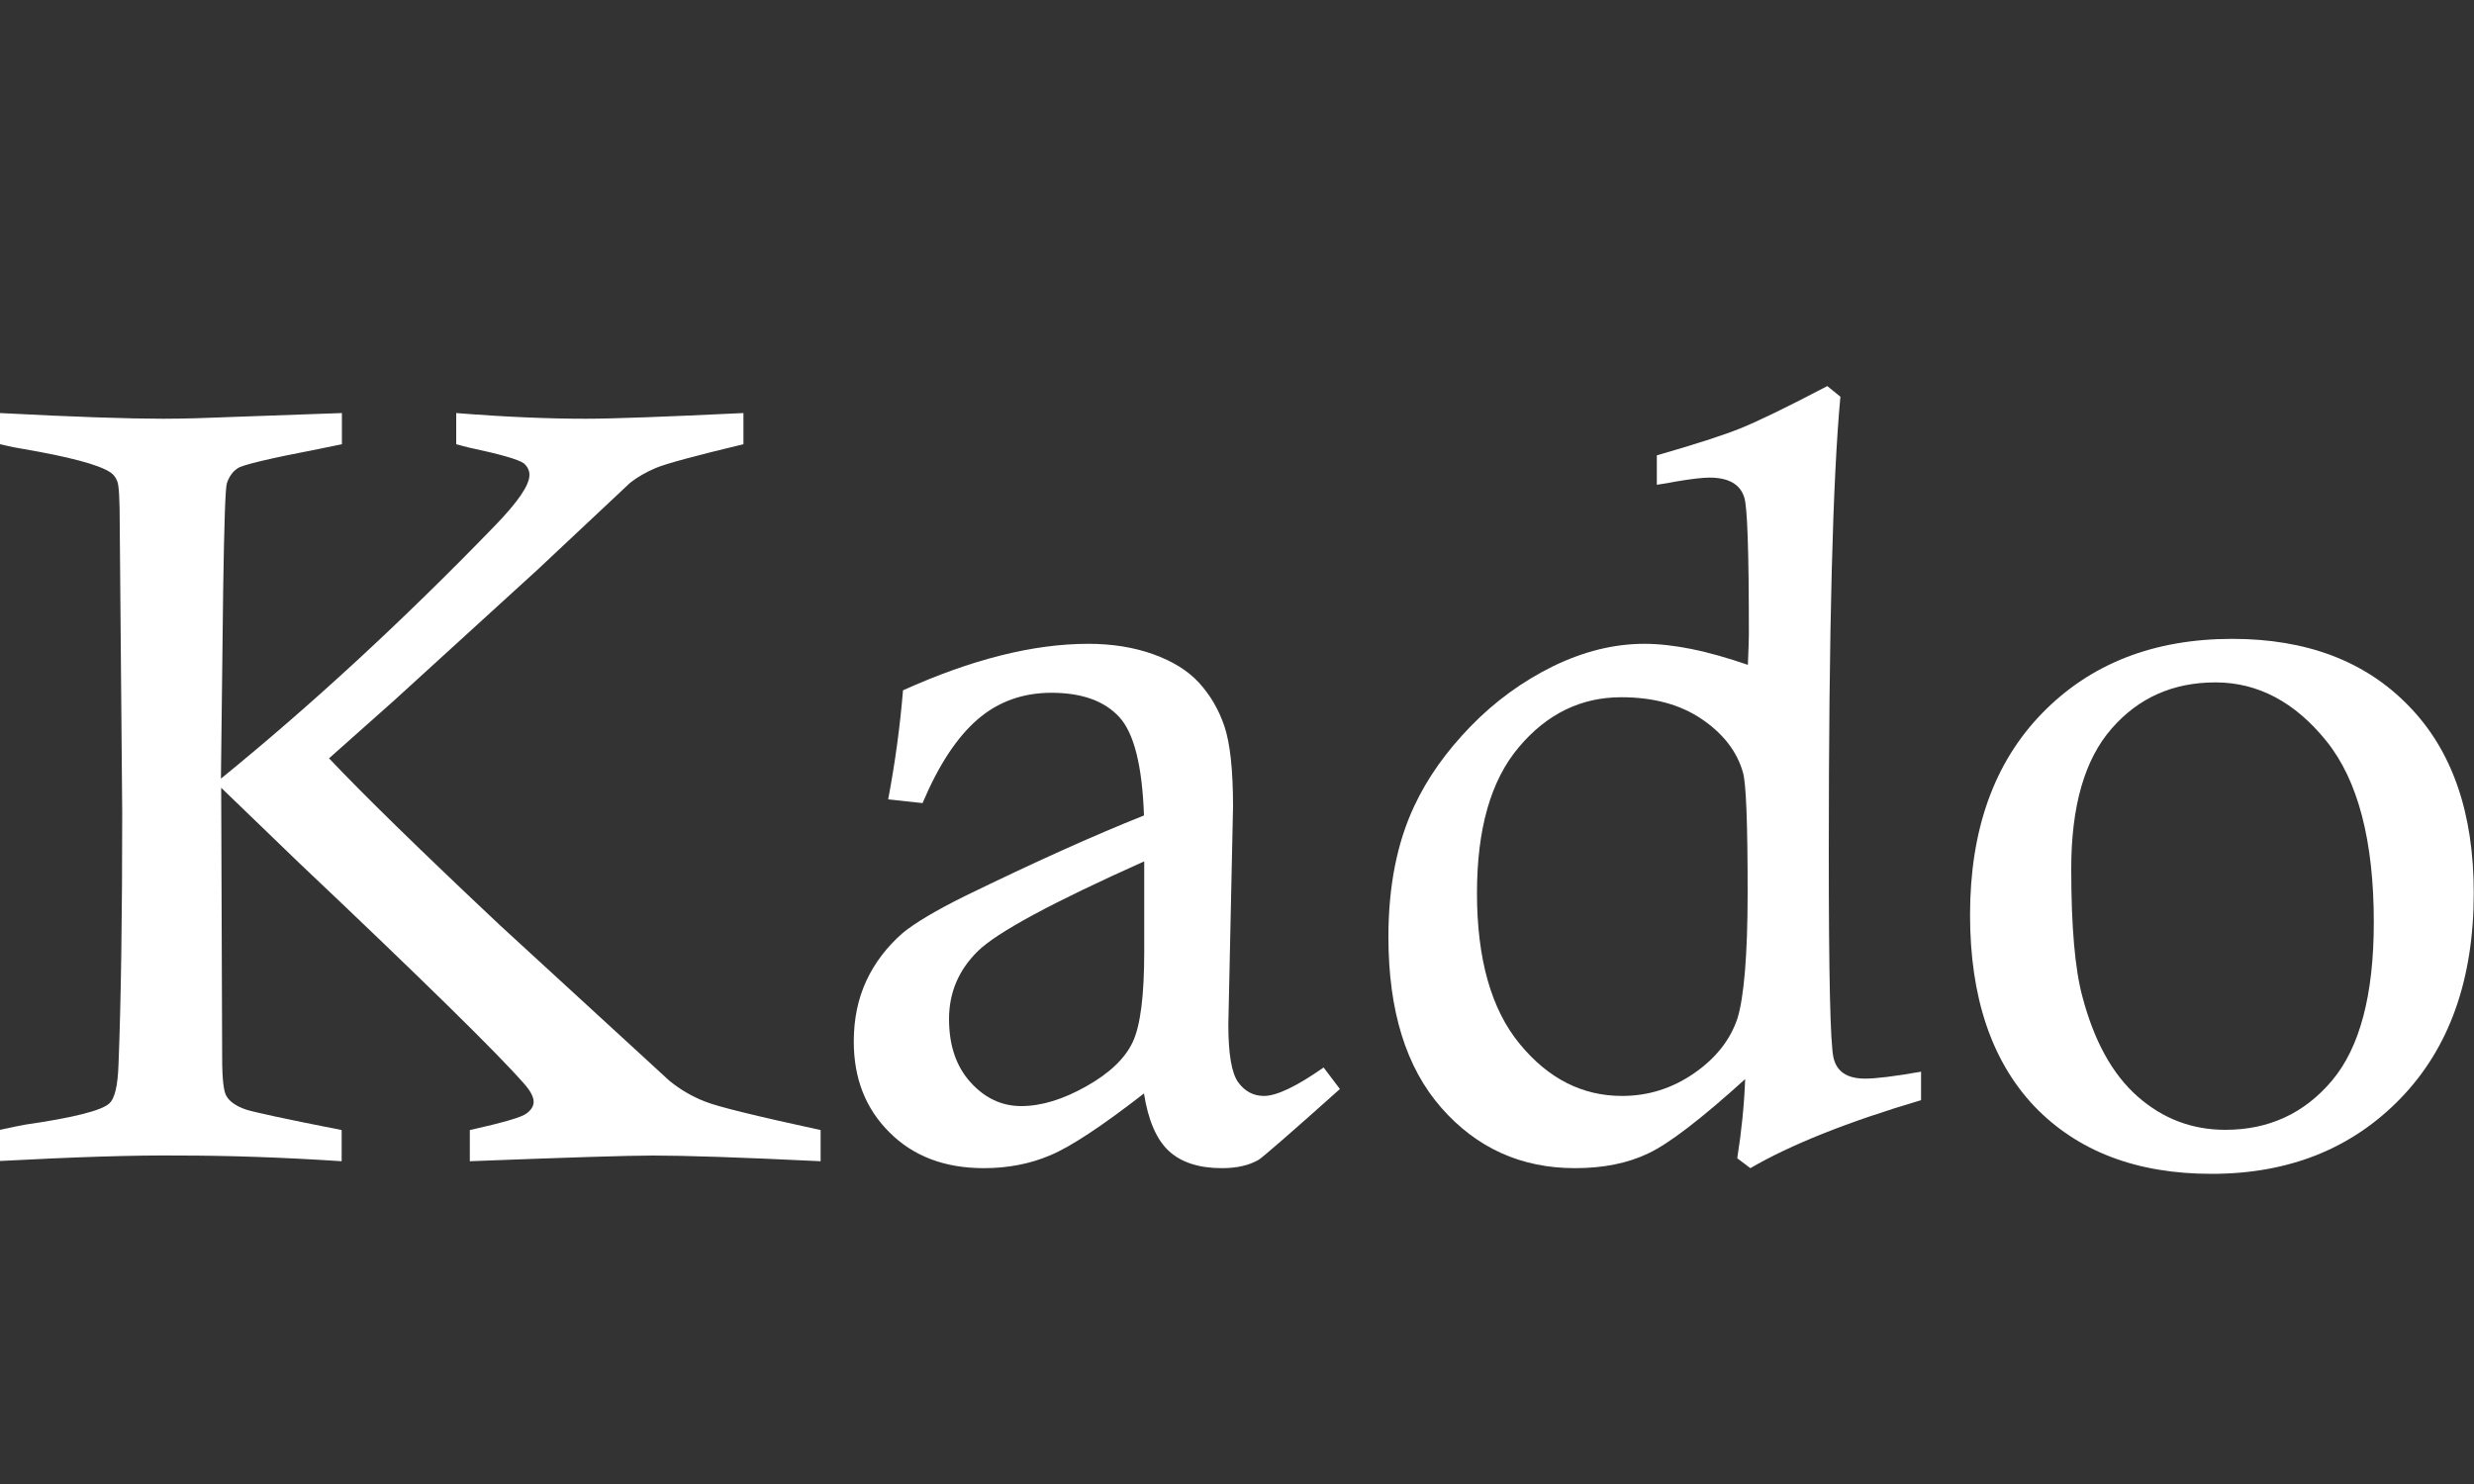
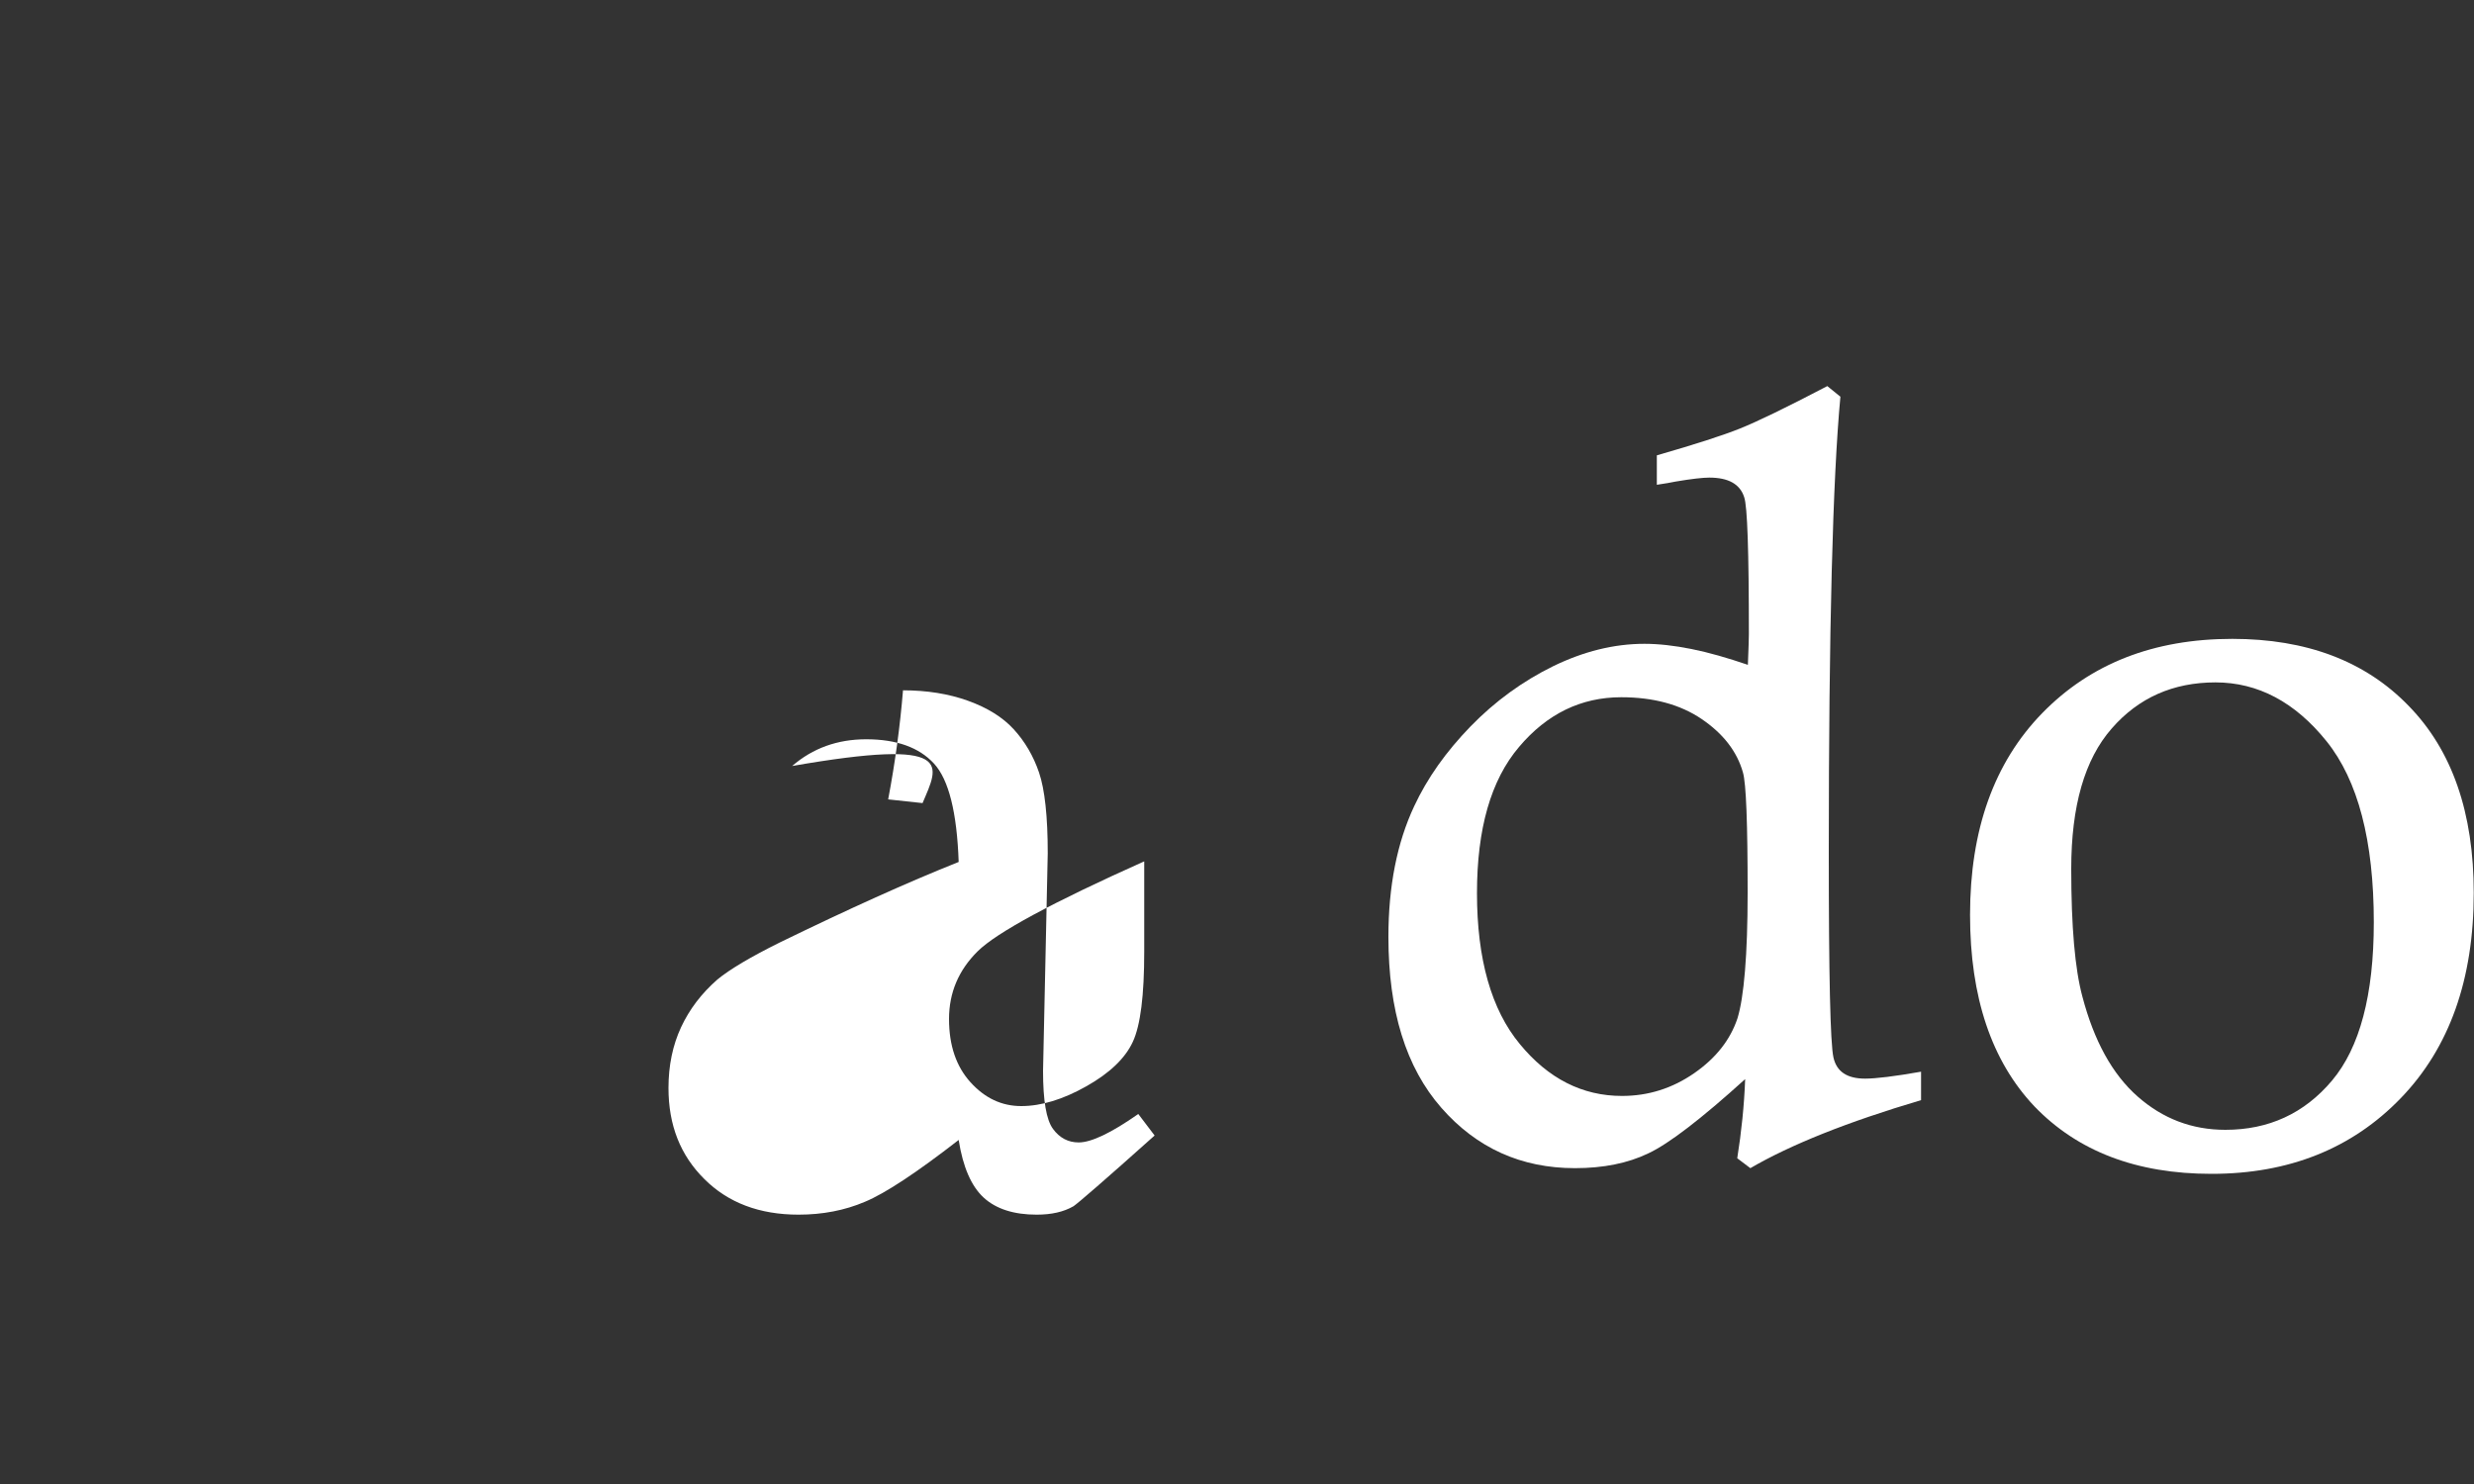
<svg xmlns="http://www.w3.org/2000/svg" version="1.1" id="Layer_1" x="0px" y="0px" viewBox="0 0 100 60" style="enable-background:new 0 0 100 60;" xml:space="preserve">
  <rect x="0" y="0" width="100" height="60" fill="#333333" stroke="none" />
  <style type="text/css">
	.st0{fill:#FFFFFF;}
</style>
  <g>
-     <path class="st0" d="M0,17.96V16.7c3.03,0.16,5.23,0.23,6.59,0.23c0.5,0,0.95-0.01,1.34-0.02l5.89-0.21v1.26l-0.92,0.19   c-1.98,0.38-3.08,0.64-3.29,0.78c-0.21,0.14-0.35,0.34-0.44,0.61c-0.06,0.17-0.11,1.62-0.15,4.35l-0.09,7.59   c3.64-2.96,7.33-6.36,11.06-10.21c0.94-0.97,1.41-1.65,1.41-2.07c0-0.18-0.08-0.34-0.23-0.47c-0.23-0.16-0.97-0.37-2.24-0.64   c-0.11-0.03-0.28-0.07-0.49-0.13V16.7c2,0.16,3.74,0.23,5.22,0.23c1.12,0,3.25-0.08,6.39-0.23v1.26c-1.96,0.47-3.14,0.79-3.54,0.96   c-0.4,0.17-0.75,0.37-1.04,0.6l-3.75,3.52l-5.8,5.29l-2.62,2.33c1.38,1.46,3.68,3.71,6.91,6.75l6.84,6.28   c0.44,0.36,0.92,0.64,1.43,0.84c0.51,0.21,2.07,0.59,4.69,1.16v1.26c-3.25-0.16-5.5-0.23-6.77-0.23c-1.06,0-3.53,0.08-7.41,0.23   v-1.26c1.34-0.3,2.1-0.52,2.29-0.67c0.19-0.14,0.29-0.3,0.29-0.47c0-0.2-0.13-0.45-0.4-0.75c-1.04-1.19-4.07-4.17-9.1-8.93   l-3.13-3.02l0.04,10.93c0,0.84,0.06,1.35,0.17,1.53c0.13,0.23,0.39,0.41,0.79,0.55c0.3,0.1,1.59,0.38,3.87,0.83v1.26   c-2.42-0.16-4.6-0.23-6.55-0.23C5.43,46.7,3,46.78,0,46.94v-1.26c0.45-0.1,0.8-0.17,1.02-0.21c1.95-0.28,3.08-0.57,3.39-0.85   c0.23-0.2,0.35-0.72,0.38-1.58c0.1-2.54,0.15-5.94,0.15-10.19L4.84,21.26c0-1.04-0.03-1.64-0.1-1.8c-0.06-0.16-0.16-0.29-0.29-0.37   c-0.48-0.31-1.66-0.62-3.52-0.94C0.72,18.12,0.41,18.06,0,17.96z" />
-     <path class="st0" d="M37.29,32.47l-1.39-0.15c0.28-1.48,0.48-2.95,0.6-4.41c2.77-1.25,5.26-1.88,7.49-1.88   c0.96,0,1.84,0.14,2.62,0.42c0.78,0.28,1.4,0.66,1.85,1.15s0.8,1.08,1.03,1.76c0.23,0.68,0.35,1.77,0.35,3.26l-0.19,8.8   c0,1.19,0.13,1.97,0.4,2.34c0.27,0.37,0.62,0.55,1.04,0.55c0.51,0,1.31-0.38,2.41-1.15l0.66,0.87c-2,1.79-3.1,2.74-3.28,2.86   c-0.4,0.23-0.89,0.34-1.49,0.34c-0.92,0-1.64-0.23-2.14-0.69c-0.5-0.46-0.84-1.24-1.01-2.33c-1.7,1.32-2.97,2.16-3.79,2.5   c-0.82,0.35-1.72,0.52-2.68,0.52c-1.58,0-2.85-0.48-3.81-1.44c-0.97-0.96-1.45-2.18-1.45-3.68c0-0.91,0.17-1.73,0.51-2.46   c0.34-0.73,0.83-1.37,1.47-1.93c0.5-0.41,1.34-0.91,2.51-1.49c2.77-1.35,5.18-2.44,7.24-3.26c-0.07-2-0.4-3.33-1-3.98   c-0.6-0.65-1.51-0.98-2.74-0.98c-1.16,0-2.16,0.36-2.99,1.08C38.68,29.81,37.94,30.93,37.29,32.47z M46.24,34.83   c-3.71,1.66-5.95,2.87-6.72,3.63c-0.77,0.76-1.16,1.67-1.16,2.74c0,1.07,0.29,1.92,0.87,2.56c0.58,0.64,1.26,0.96,2.05,0.96   c0.81,0,1.69-0.27,2.63-0.8c0.94-0.53,1.57-1.13,1.88-1.8c0.31-0.67,0.46-1.88,0.46-3.64V34.83z" />
+     <path class="st0" d="M37.29,32.47l-1.39-0.15c0.28-1.48,0.48-2.95,0.6-4.41c0.96,0,1.84,0.14,2.62,0.42c0.78,0.28,1.4,0.66,1.85,1.15s0.8,1.08,1.03,1.76c0.23,0.68,0.35,1.77,0.35,3.26l-0.19,8.8   c0,1.19,0.13,1.97,0.4,2.34c0.27,0.37,0.62,0.55,1.04,0.55c0.51,0,1.31-0.38,2.41-1.15l0.66,0.87c-2,1.79-3.1,2.74-3.28,2.86   c-0.4,0.23-0.89,0.34-1.49,0.34c-0.92,0-1.64-0.23-2.14-0.69c-0.5-0.46-0.84-1.24-1.01-2.33c-1.7,1.32-2.97,2.16-3.79,2.5   c-0.82,0.35-1.72,0.52-2.68,0.52c-1.58,0-2.85-0.48-3.81-1.44c-0.97-0.96-1.45-2.18-1.45-3.68c0-0.91,0.17-1.73,0.51-2.46   c0.34-0.73,0.83-1.37,1.47-1.93c0.5-0.41,1.34-0.91,2.51-1.49c2.77-1.35,5.18-2.44,7.24-3.26c-0.07-2-0.4-3.33-1-3.98   c-0.6-0.65-1.51-0.98-2.74-0.98c-1.16,0-2.16,0.36-2.99,1.08C38.68,29.81,37.94,30.93,37.29,32.47z M46.24,34.83   c-3.71,1.66-5.95,2.87-6.72,3.63c-0.77,0.76-1.16,1.67-1.16,2.74c0,1.07,0.29,1.92,0.87,2.56c0.58,0.64,1.26,0.96,2.05,0.96   c0.81,0,1.69-0.27,2.63-0.8c0.94-0.53,1.57-1.13,1.88-1.8c0.31-0.67,0.46-1.88,0.46-3.64V34.83z" />
    <path class="st0" d="M66.97,19.6v-1.19c1.53-0.44,2.65-0.8,3.35-1.08c0.7-0.28,1.88-0.85,3.54-1.72l0.53,0.43   c-0.31,3.3-0.47,9.43-0.47,18.41c0,4.97,0.06,7.74,0.19,8.31c0.13,0.57,0.55,0.85,1.28,0.85c0.43,0,1.18-0.09,2.26-0.28v1.15   c-2.97,0.88-5.27,1.8-6.9,2.75l-0.53-0.4c0.17-1.07,0.28-2.13,0.32-3.2c-1.78,1.61-3.08,2.61-3.91,3c-0.83,0.4-1.82,0.6-2.97,0.6   c-2.17,0-3.97-0.81-5.4-2.44c-1.43-1.63-2.14-3.93-2.14-6.91c0-2.05,0.35-3.81,1.04-5.28c0.53-1.14,1.29-2.21,2.28-3.23   c0.99-1.02,2.11-1.83,3.33-2.43c1.23-0.6,2.46-0.91,3.7-0.91c0.57,0,1.2,0.07,1.9,0.21c0.7,0.14,1.46,0.36,2.28,0.64   c0.03-0.71,0.04-1.12,0.04-1.24c0-3.34-0.06-5.18-0.19-5.54c-0.17-0.53-0.64-0.79-1.41-0.79c-0.26,0-0.71,0.05-1.36,0.16   C67.55,19.51,67.3,19.55,66.97,19.6z M70.64,36.09c0-2.8-0.06-4.42-0.19-4.86c-0.24-0.85-0.8-1.57-1.67-2.16   c-0.87-0.59-1.96-0.88-3.25-0.88c-1.62,0-3,0.67-4.13,2.01c-1.14,1.34-1.7,3.31-1.7,5.91c0,2.67,0.58,4.71,1.73,6.1   c1.15,1.4,2.53,2.1,4.13,2.1c1.07,0,2.04-0.31,2.92-0.92c0.88-0.61,1.46-1.35,1.75-2.22C70.49,40.32,70.64,38.62,70.64,36.09z" />
    <path class="st0" d="M79.63,36.99c0-3.44,0.97-6.16,2.92-8.16c1.95-2,4.51-3,7.68-3c3,0,5.38,0.9,7.13,2.71   c1.76,1.8,2.63,4.33,2.63,7.56c0,3.49-0.98,6.26-2.95,8.3c-1.97,2.04-4.52,3.06-7.65,3.06c-3.03,0-5.41-0.91-7.16-2.73   C80.5,42.9,79.63,40.32,79.63,36.99z M83.72,35.13c0,2.33,0.15,4.05,0.45,5.16c0.47,1.79,1.21,3.14,2.23,4.04   c1.02,0.9,2.2,1.35,3.55,1.35c1.75,0,3.19-0.66,4.31-1.99c1.12-1.33,1.69-3.46,1.69-6.4c0-3.3-0.64-5.74-1.91-7.32   c-1.27-1.58-2.77-2.38-4.49-2.38c-1.71,0-3.11,0.62-4.19,1.86C84.26,30.7,83.72,32.59,83.72,35.13z" />
  </g>
</svg>